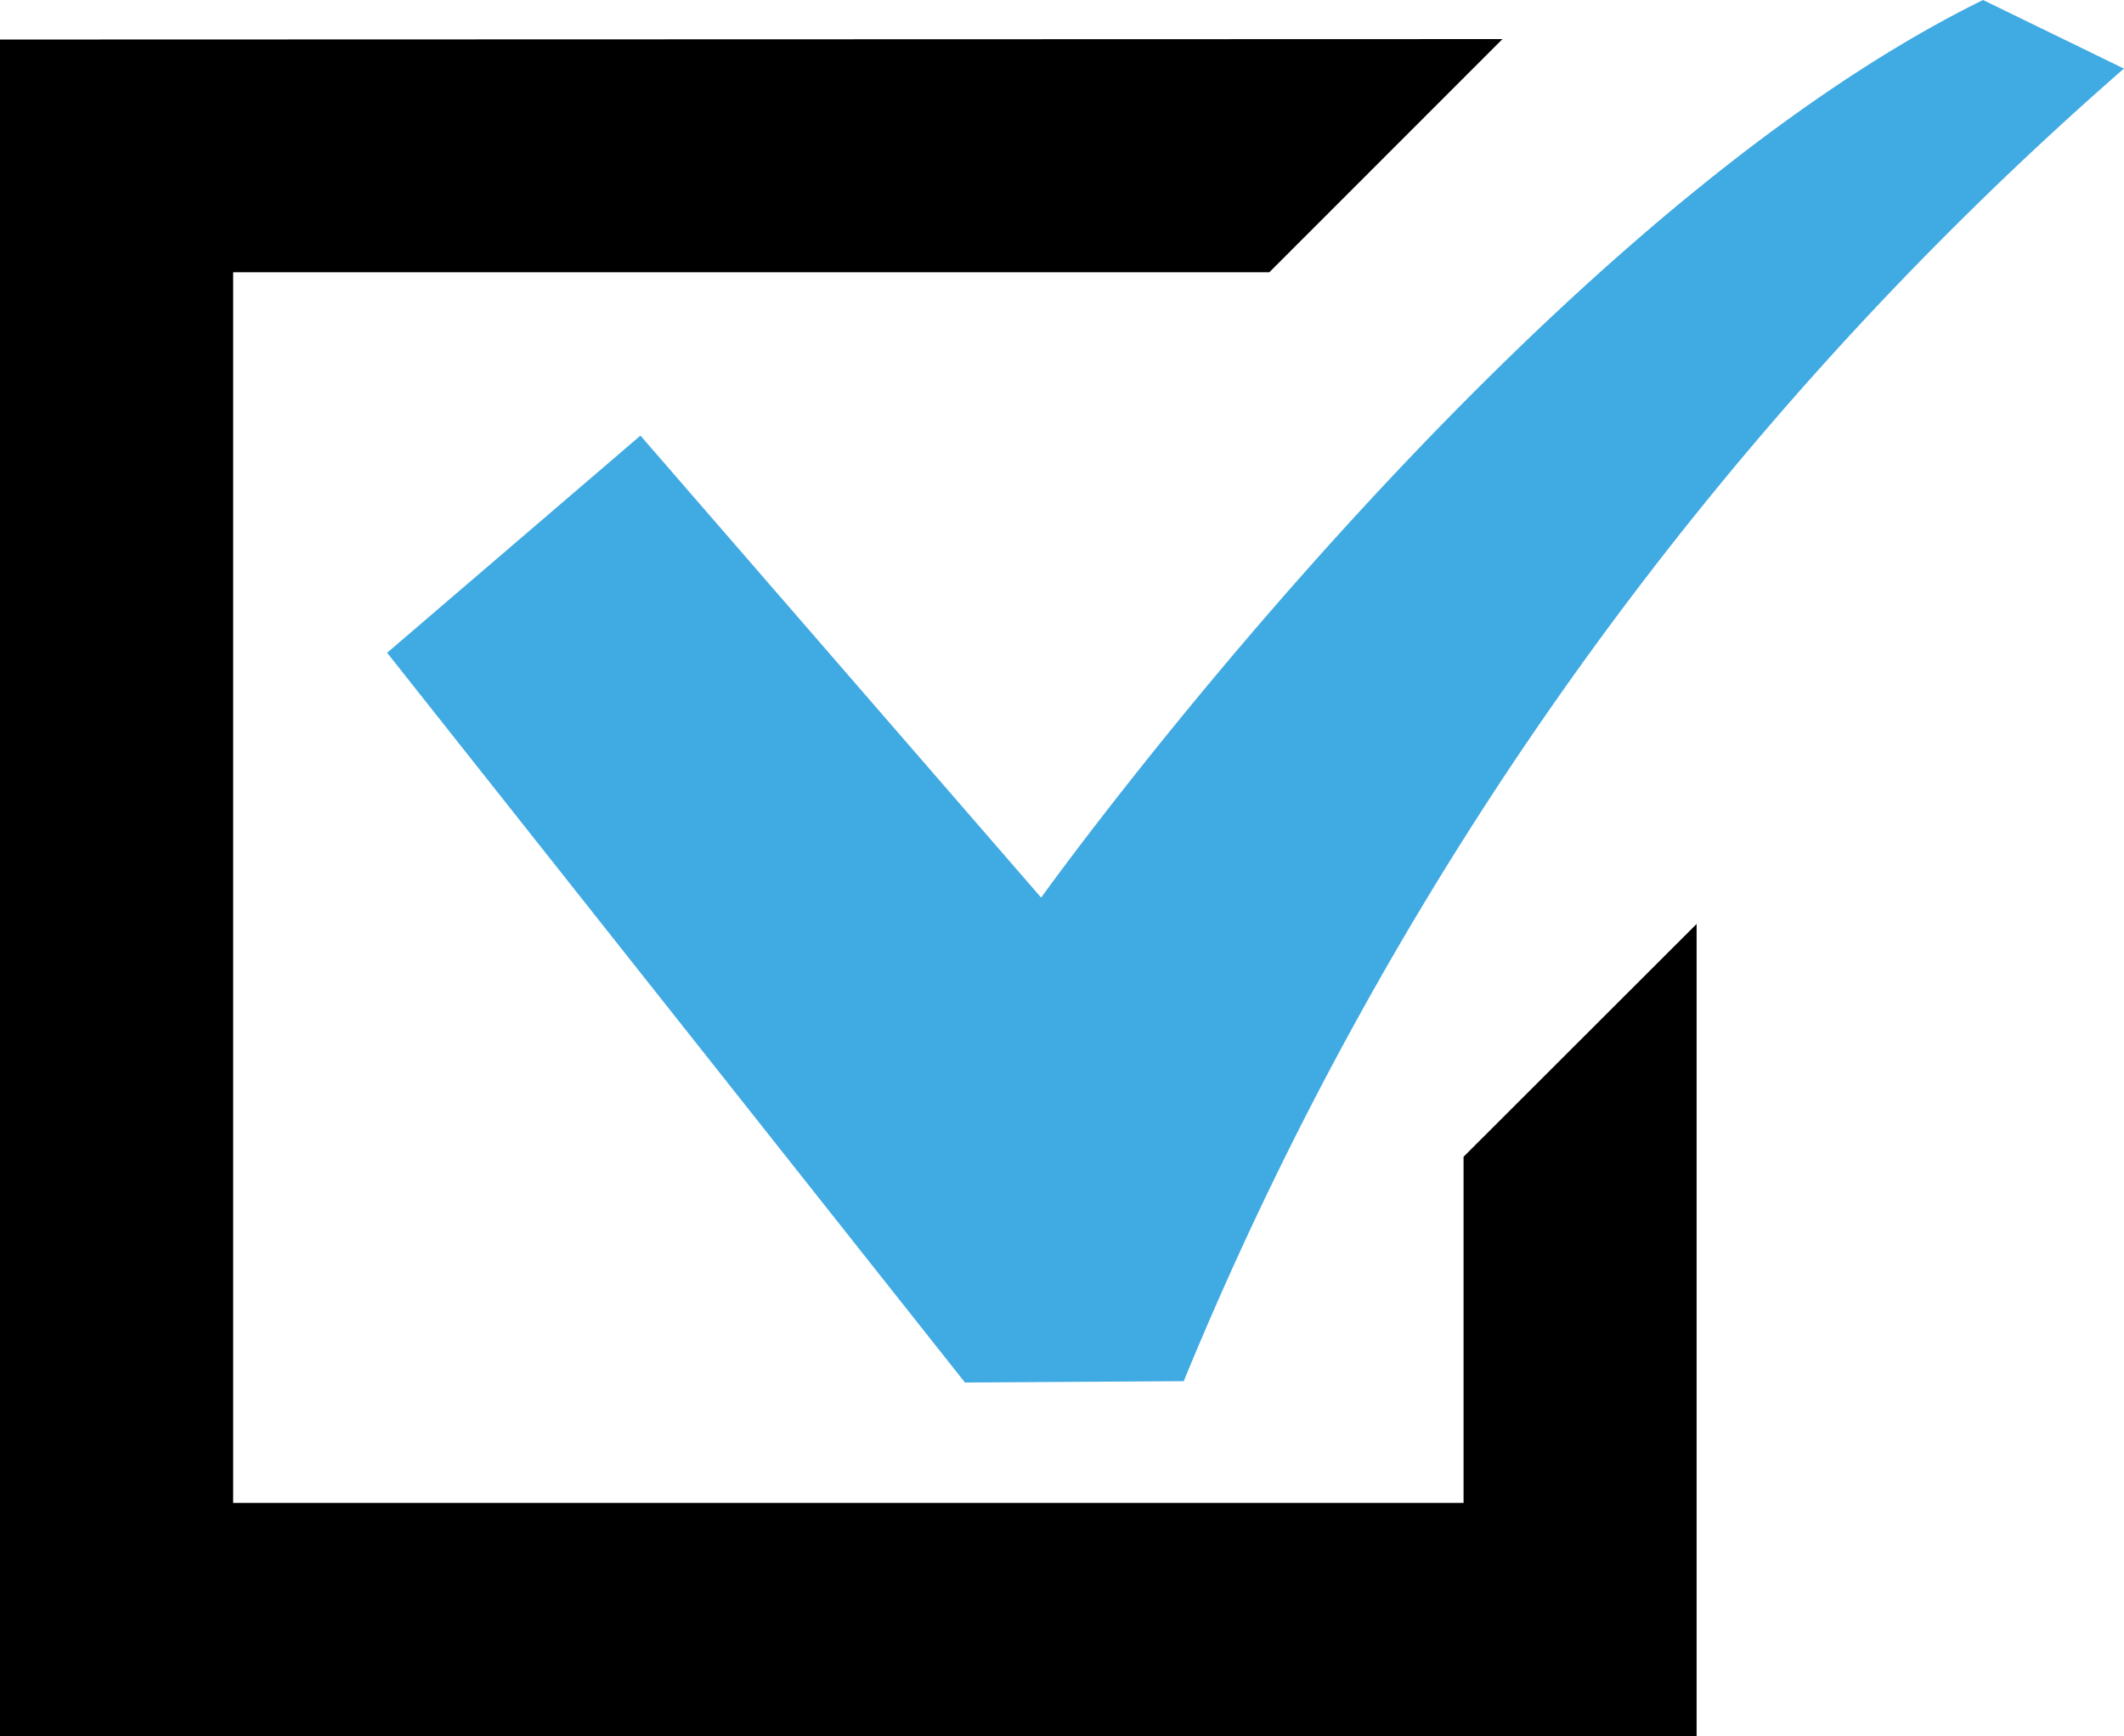
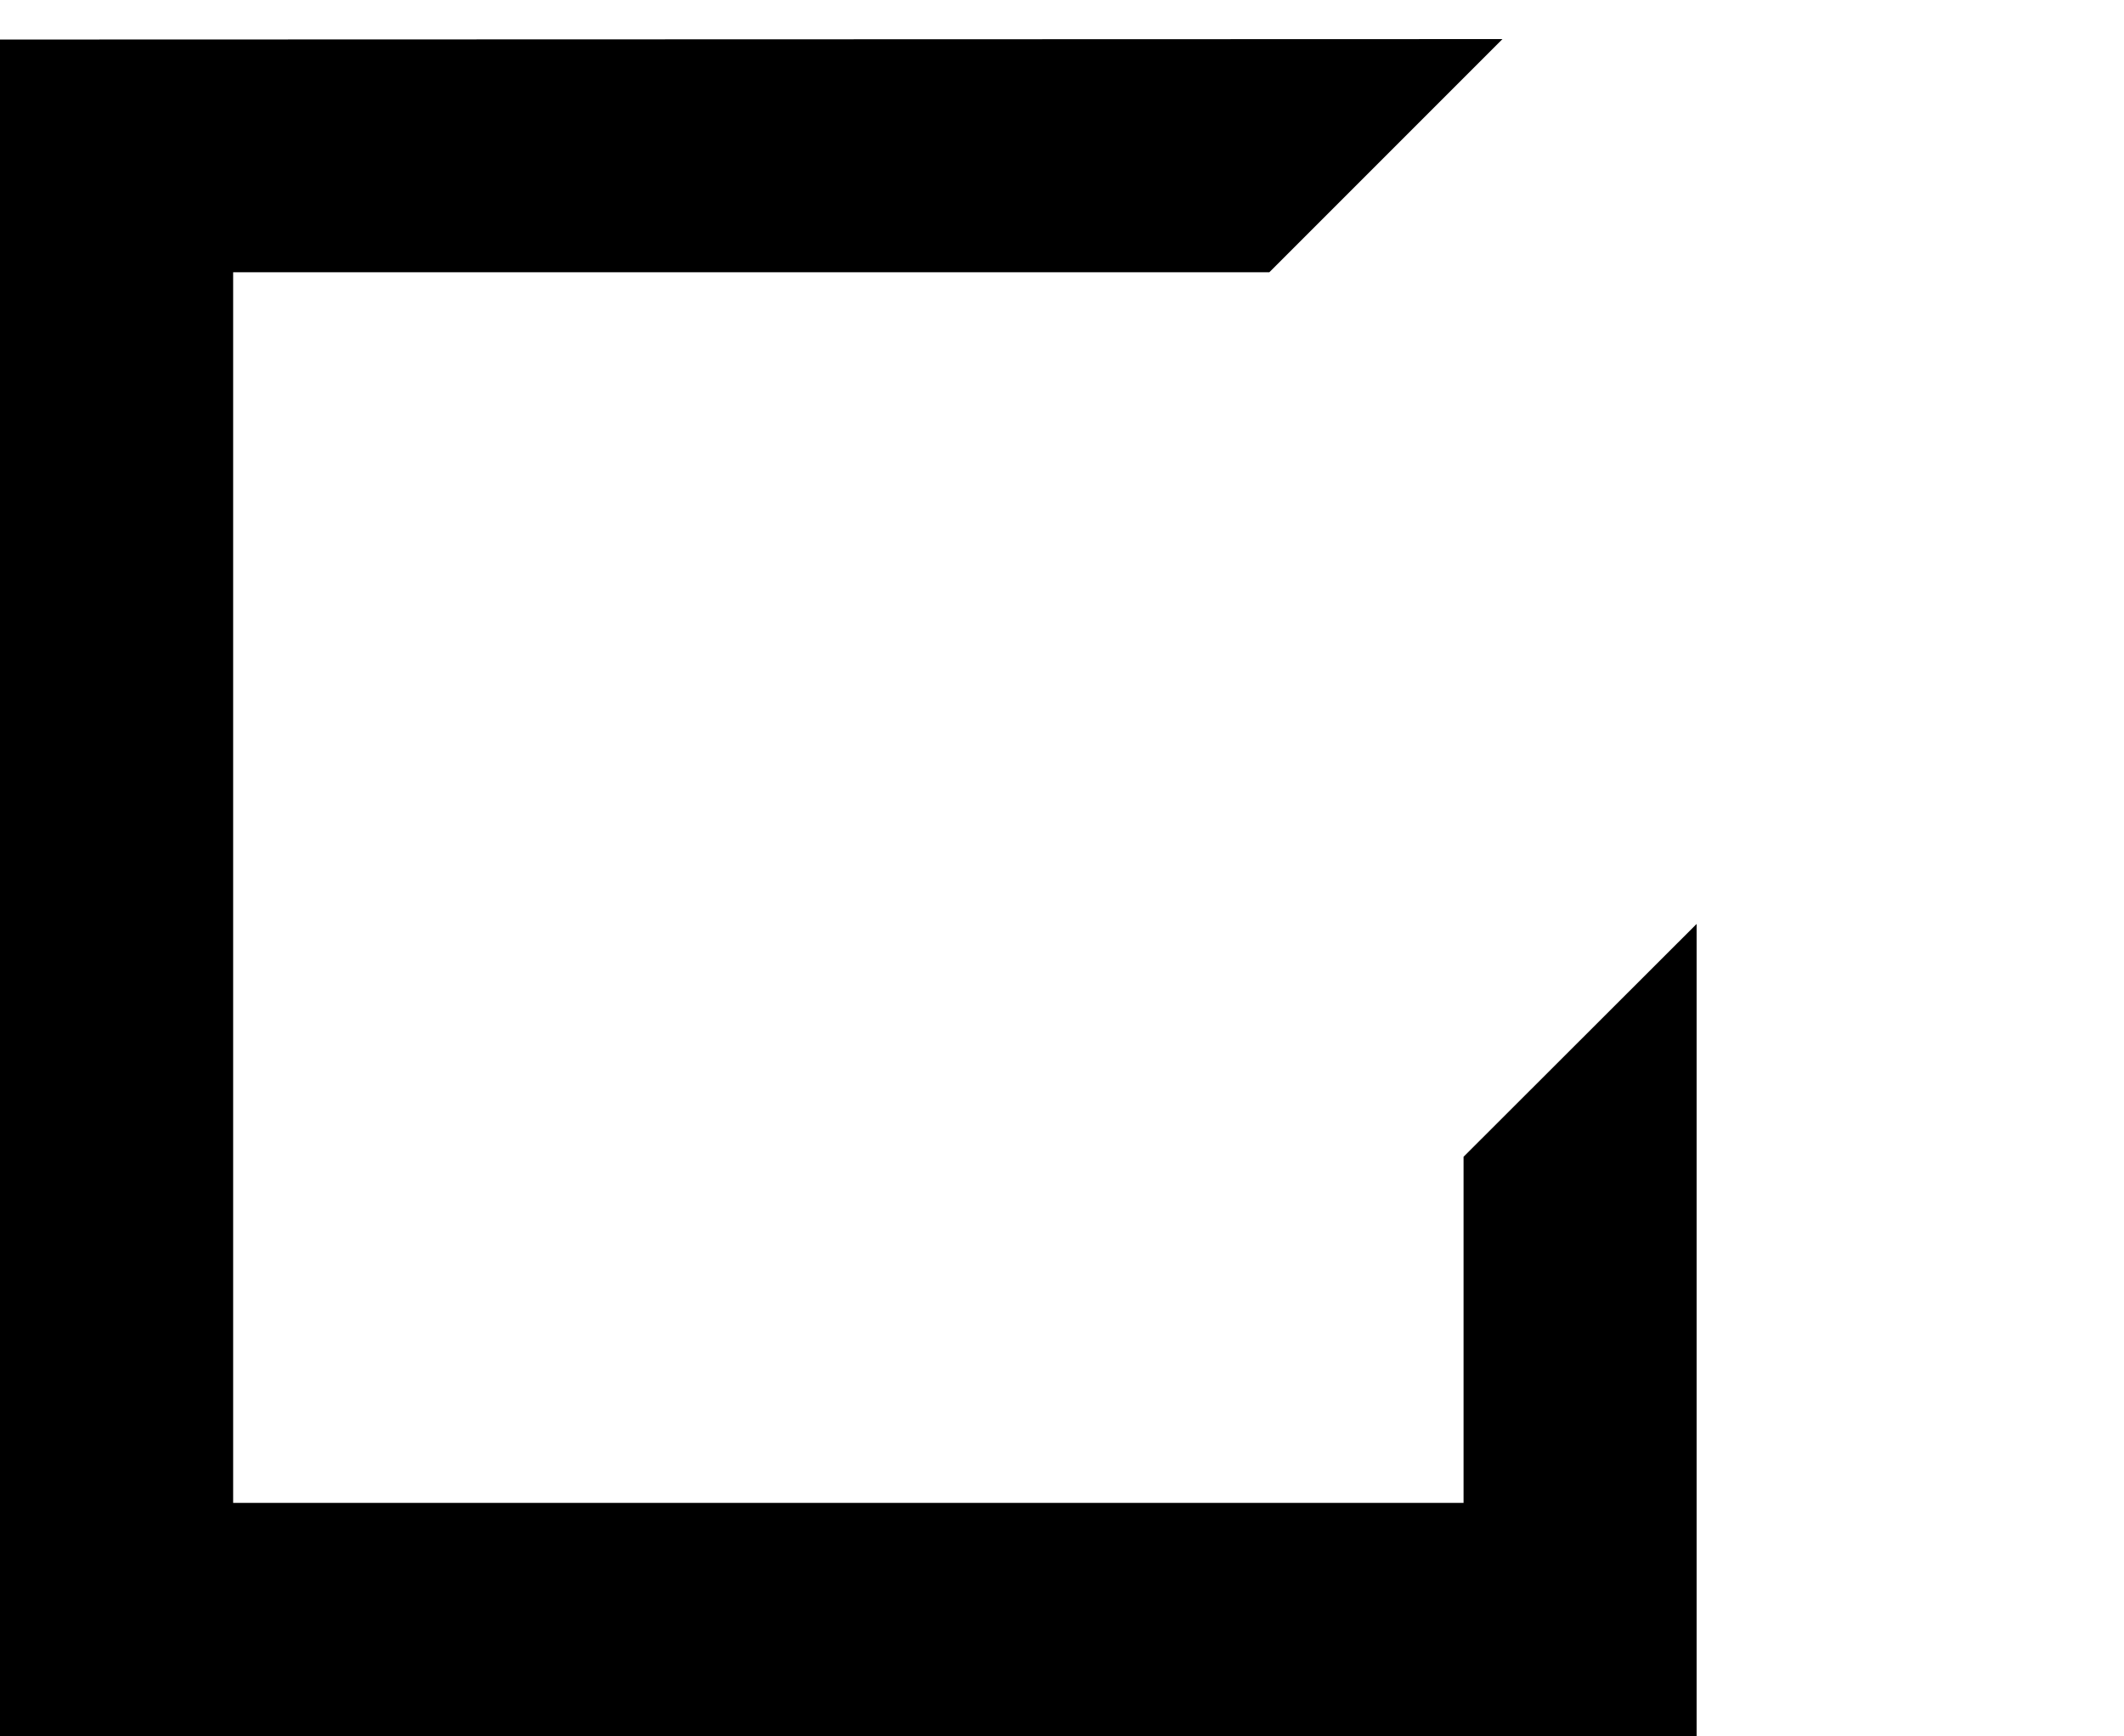
<svg xmlns="http://www.w3.org/2000/svg" width="23.477" height="19.19" viewBox="0 0 23.477 19.19">
  <defs>
    <clipPath id="a">
-       <rect width="23.477" height="19.19" />
-     </clipPath>
+       </clipPath>
  </defs>
  <path d="M0,9.053V27.806H18.753V18.827L16.177,21.4v3.825H2.577v-13.6H14.03l2.577-2.577Z" transform="translate(0 -8.616)" />
  <g clip-path="url(#a)">
-     <path d="M106.411,0C101.312,2.507,96,9.92,96,9.92L91.571,4.814l-2.8,2.4,6.387,8.065,2.418-.015A38.805,38.805,0,0,1,107.968.758Z" transform="translate(-84.492)" fill="#40aae3" />
-   </g>
+     </g>
</svg>